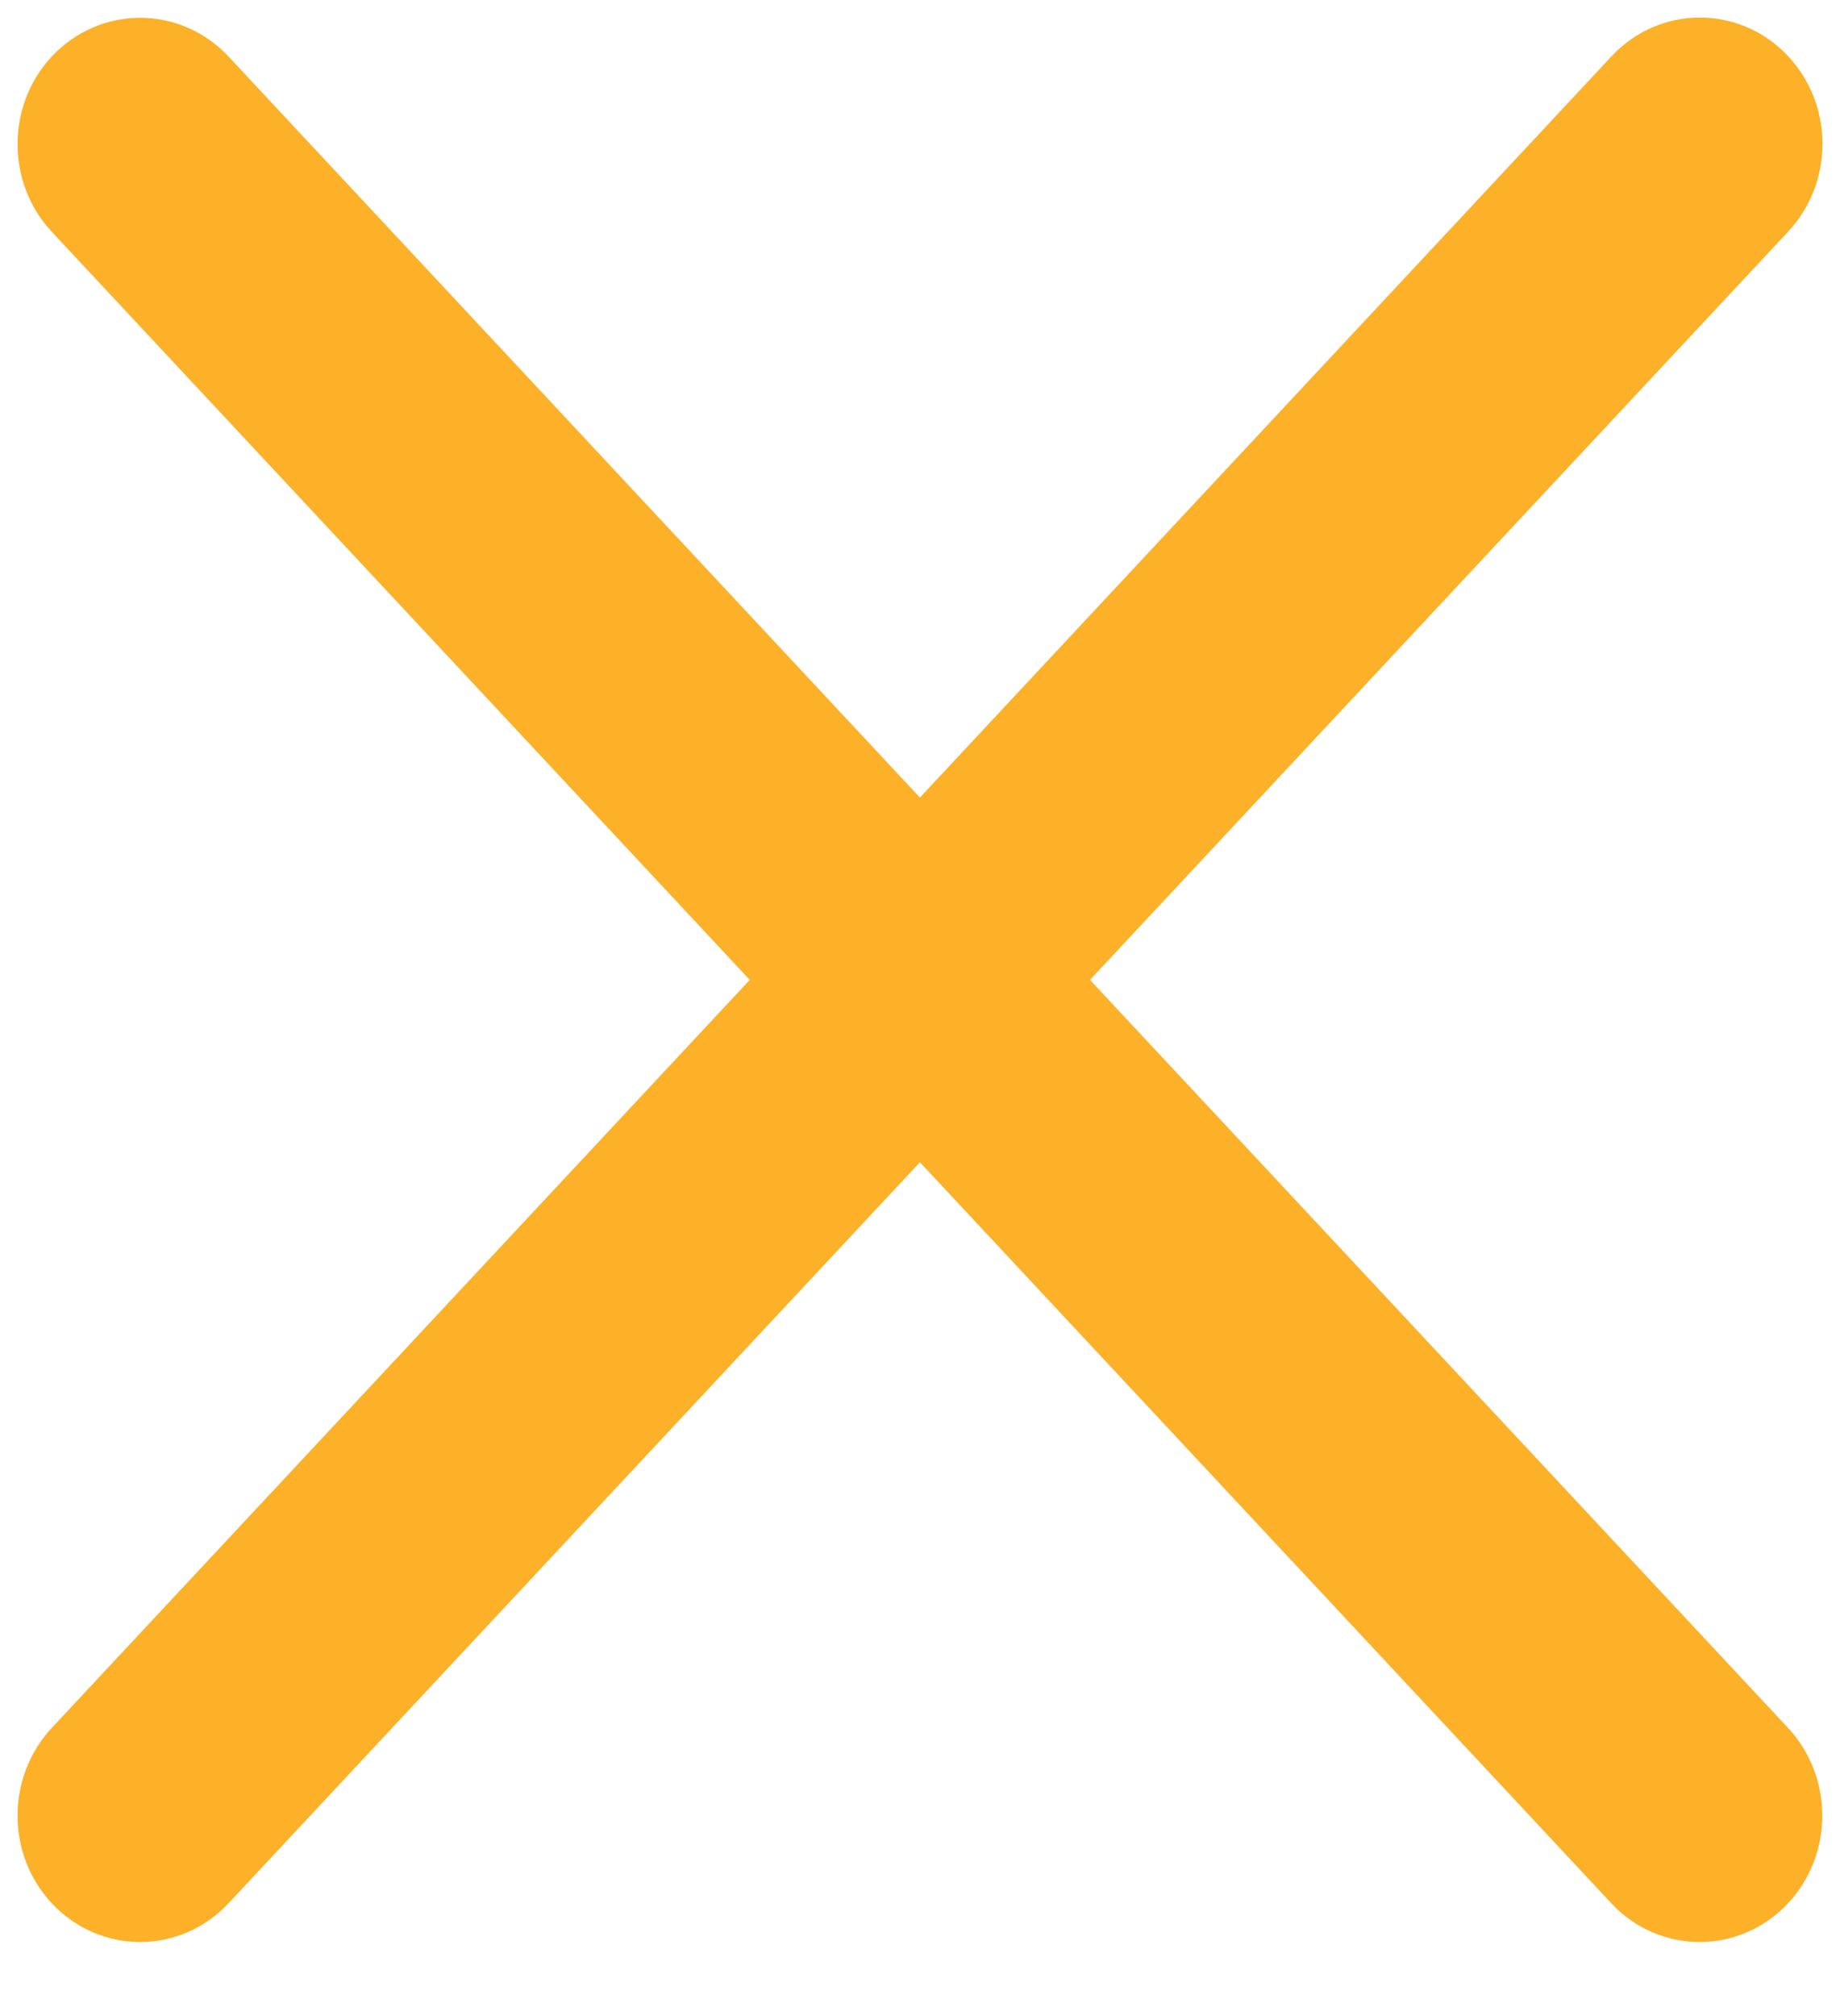
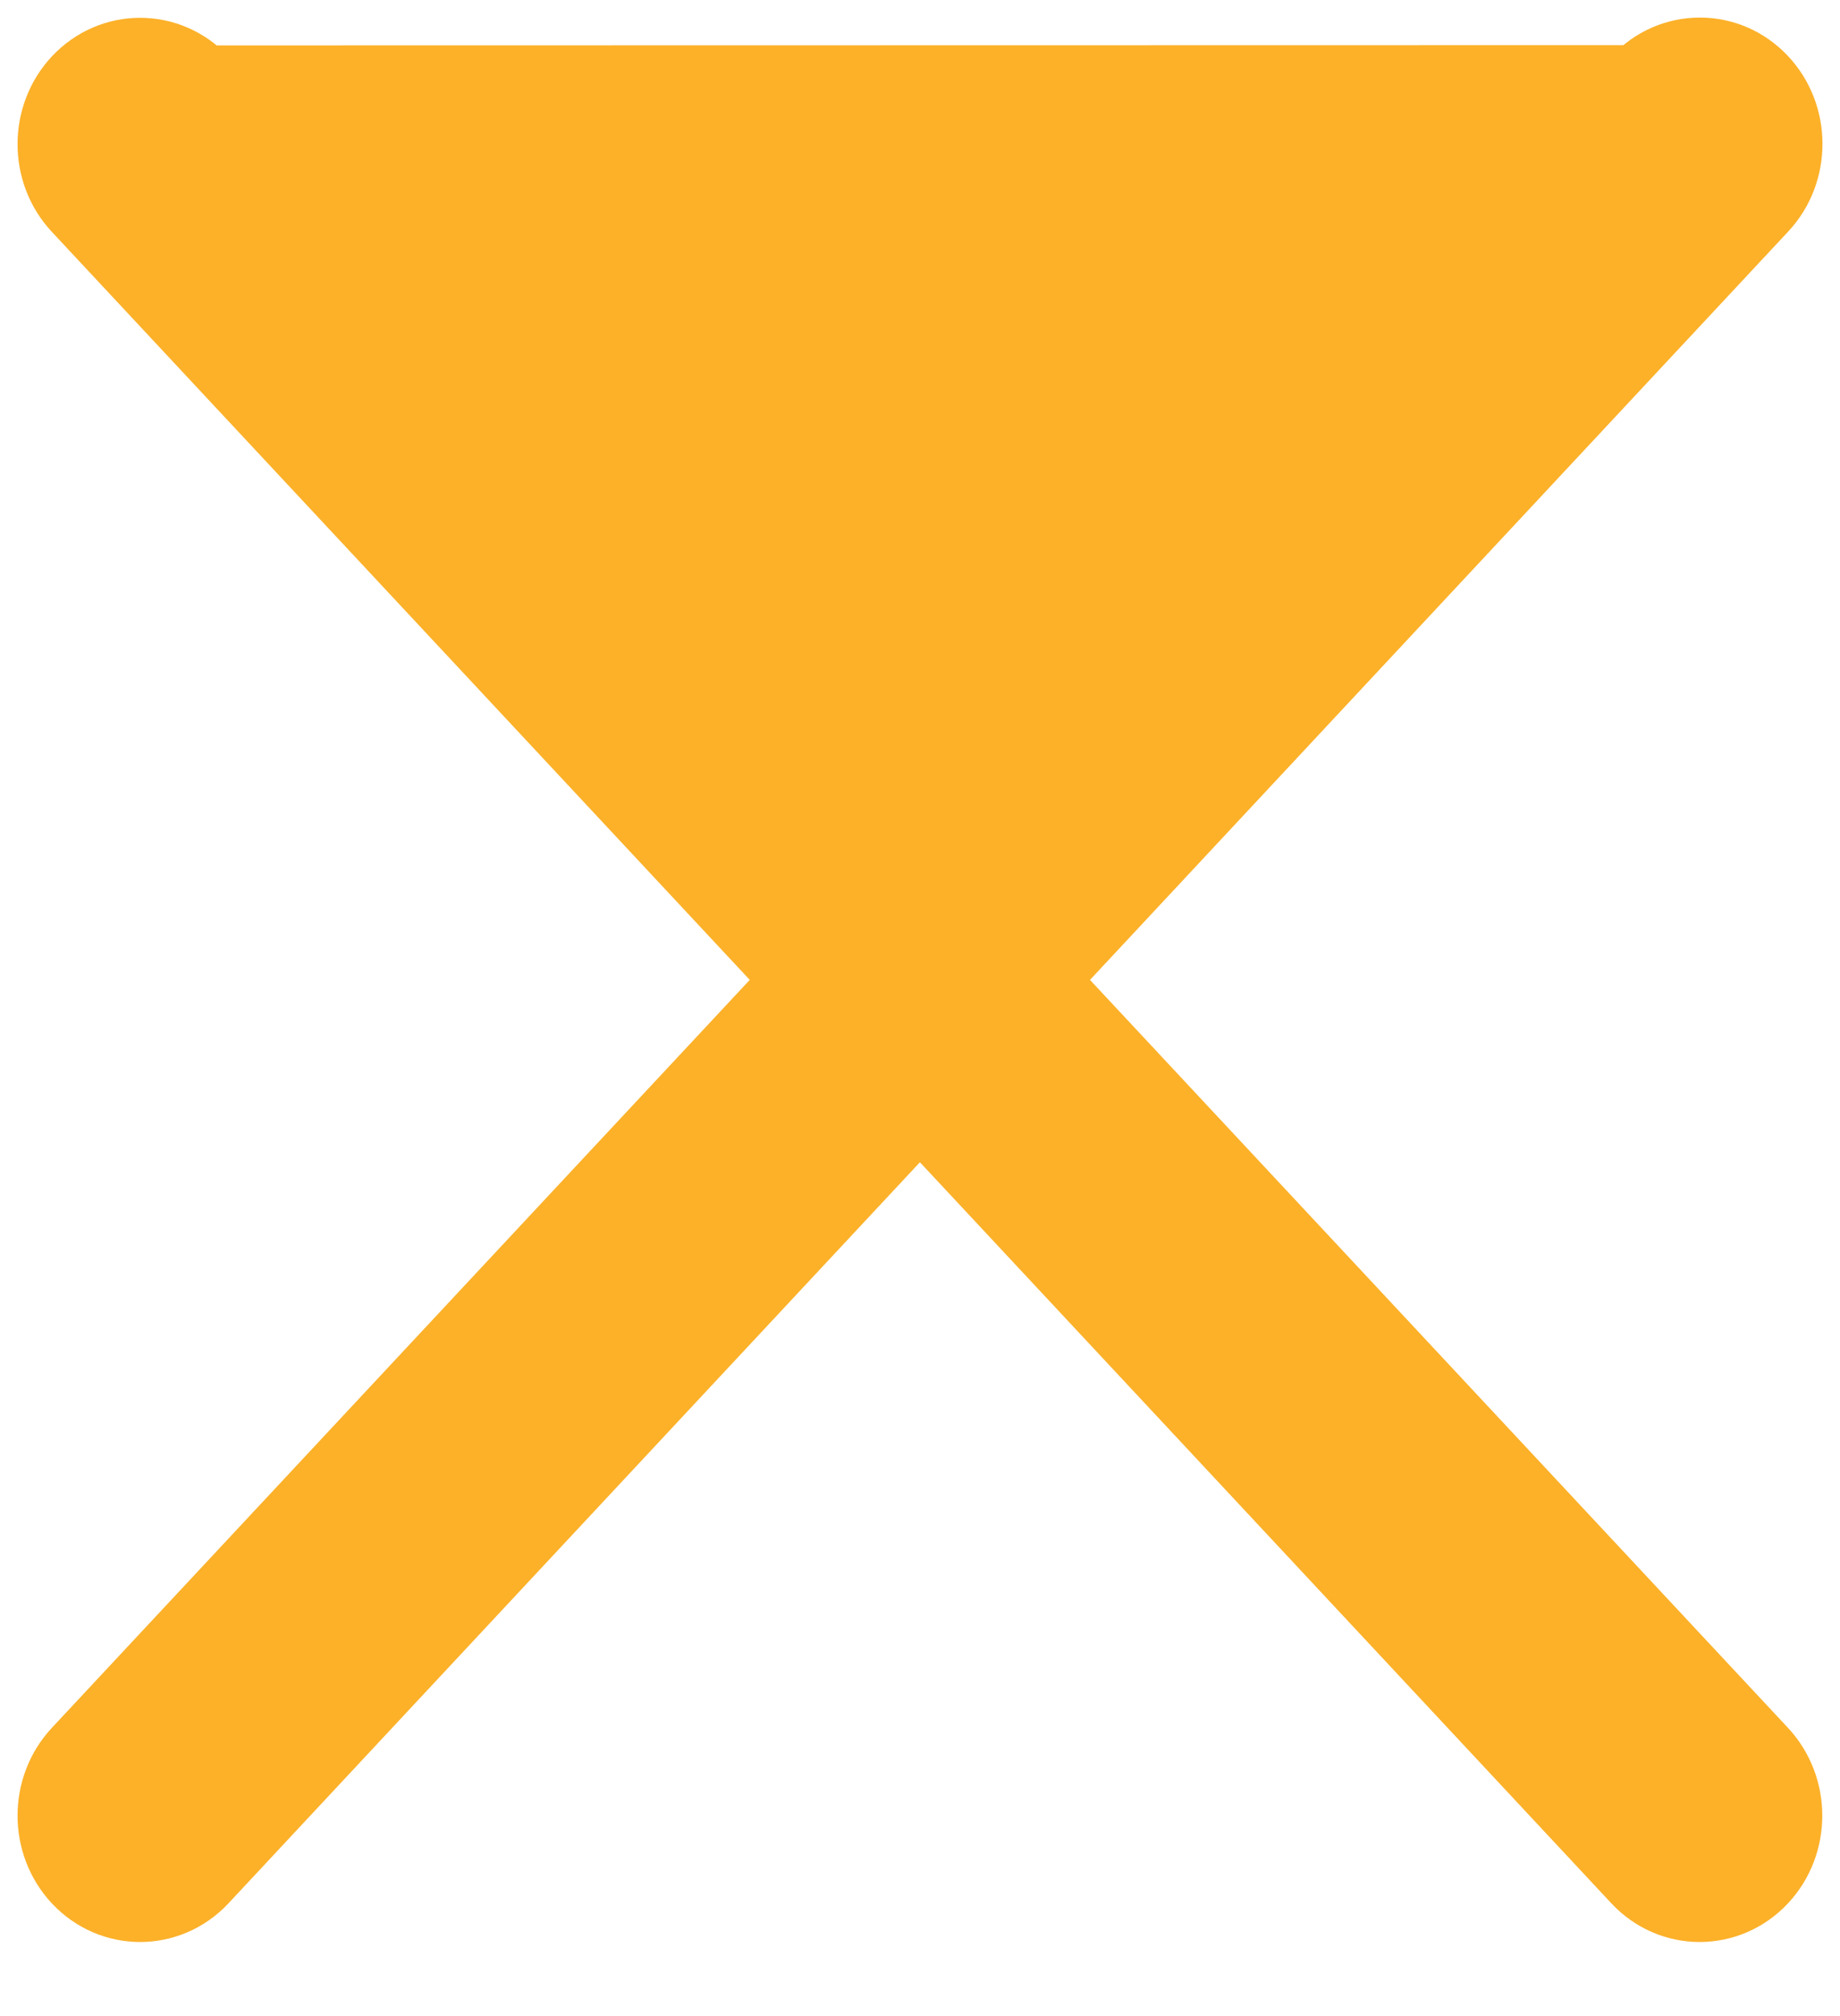
<svg xmlns="http://www.w3.org/2000/svg" width="21" height="23" viewBox="0 0 21 23" fill="none">
-   <path d="M18.685 0.915L10.499 9.685L2.316 0.918C1.923 0.498 1.275 0.498 0.883 0.918C0.506 1.322 0.506 1.967 0.883 2.371L9.104 11.179L0.883 19.986C0.506 20.391 0.506 21.036 0.883 21.44C1.275 21.86 1.923 21.86 2.316 21.44L10.499 12.673L18.682 21.44C19.074 21.86 19.722 21.86 20.115 21.44C20.492 21.036 20.492 20.391 20.115 19.986L11.893 11.179L20.117 2.368C20.496 1.962 20.494 1.314 20.113 0.911C19.72 0.495 19.075 0.497 18.685 0.915Z" fill="#FCB129" stroke="#FCB129" stroke-width="0.8" />
+   <path d="M18.685 0.915L2.316 0.918C1.923 0.498 1.275 0.498 0.883 0.918C0.506 1.322 0.506 1.967 0.883 2.371L9.104 11.179L0.883 19.986C0.506 20.391 0.506 21.036 0.883 21.44C1.275 21.86 1.923 21.86 2.316 21.44L10.499 12.673L18.682 21.44C19.074 21.86 19.722 21.86 20.115 21.44C20.492 21.036 20.492 20.391 20.115 19.986L11.893 11.179L20.117 2.368C20.496 1.962 20.494 1.314 20.113 0.911C19.72 0.495 19.075 0.497 18.685 0.915Z" fill="#FCB129" stroke="#FCB129" stroke-width="0.8" />
</svg>